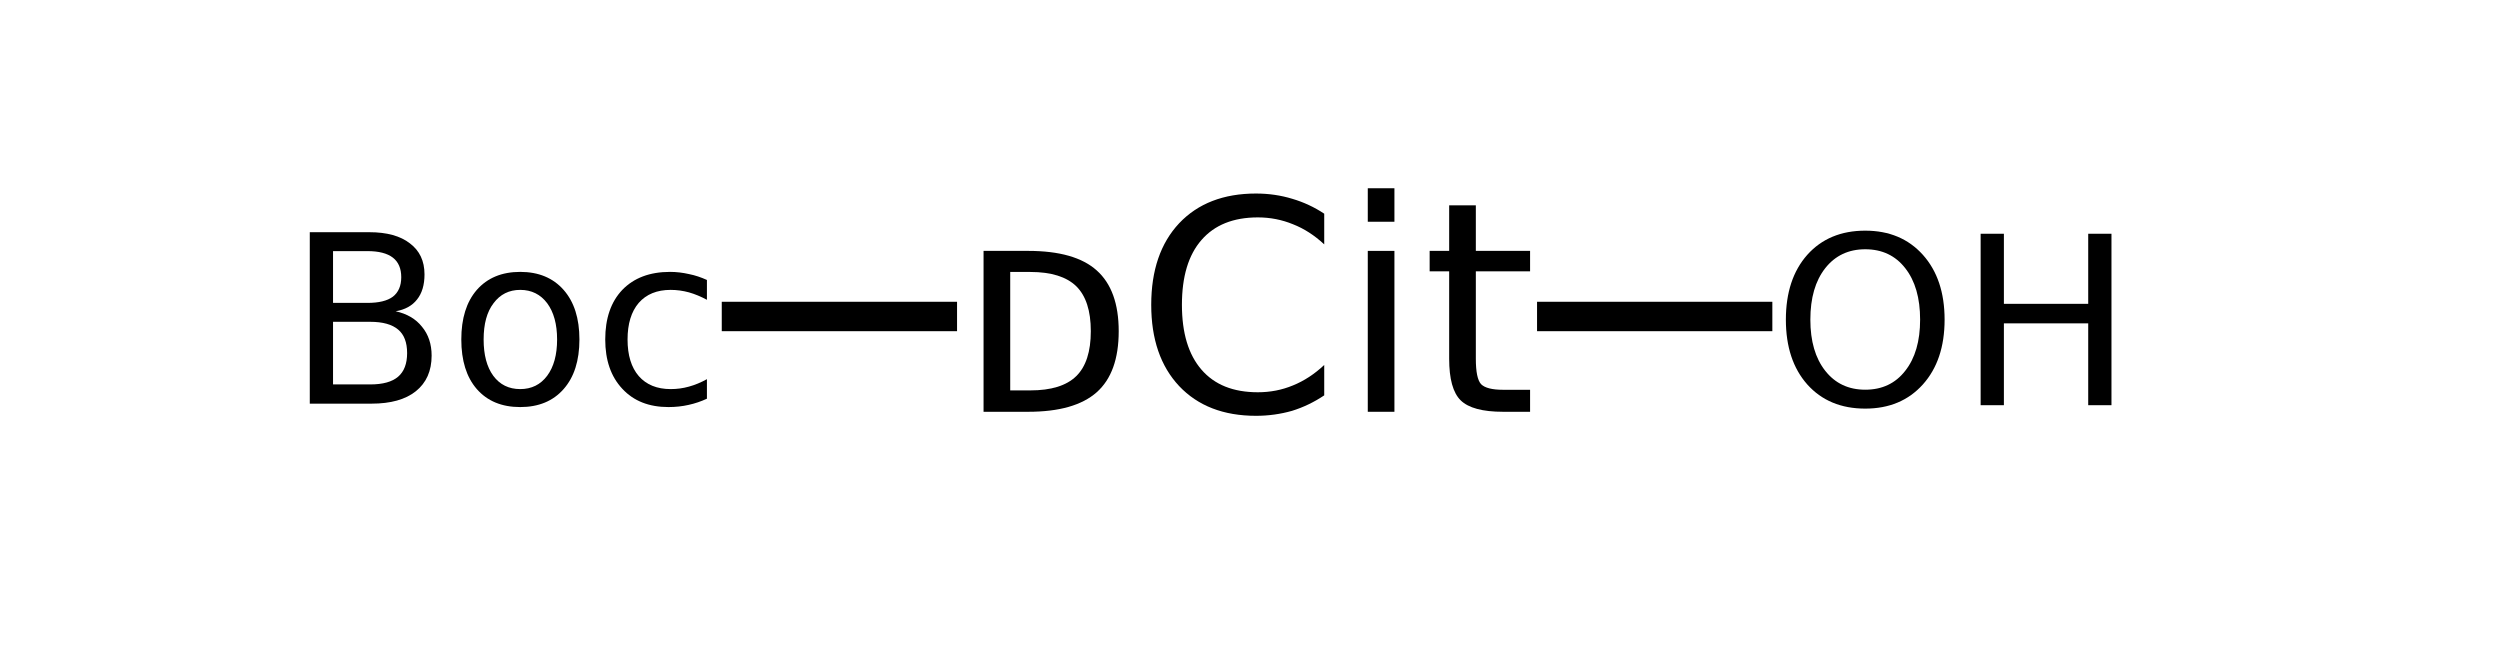
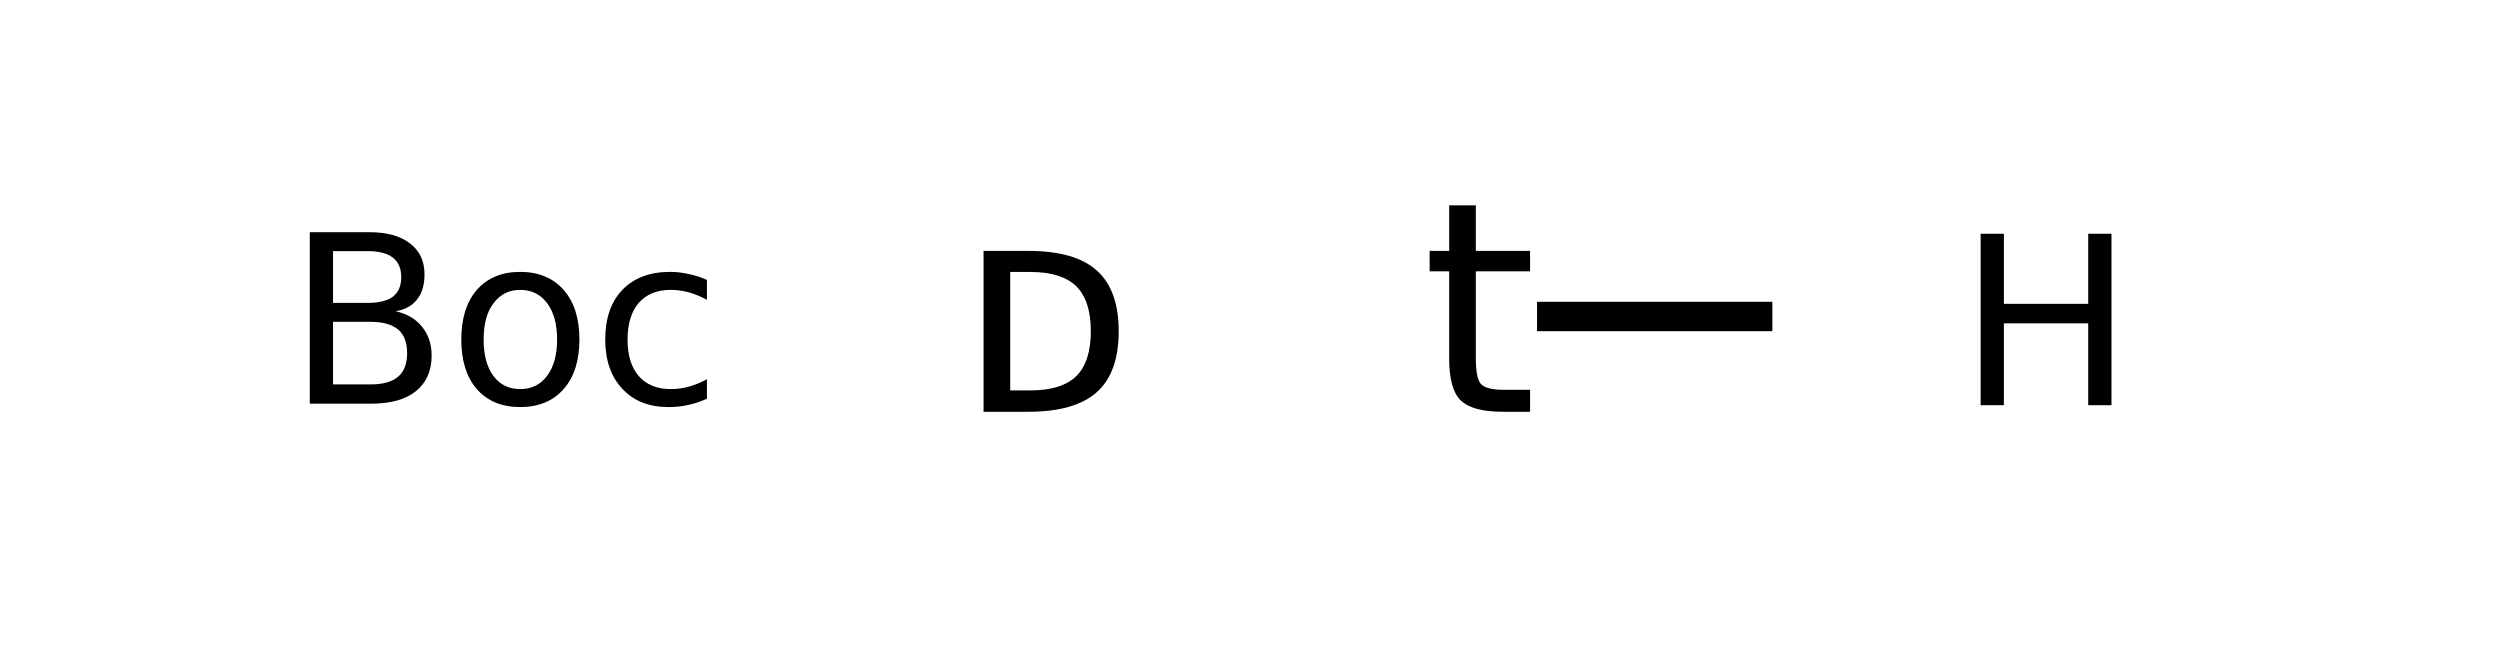
<svg xmlns="http://www.w3.org/2000/svg" xmlns:xlink="http://www.w3.org/1999/xlink" width="126pt" height="33pt" viewBox="0 0 126 33" version="1.1">
  <defs>
    <g>
      <symbol overflow="visible" id="glyph0-0">
-         <path style="stroke:none;" d="M 0.734 2.625 L 0.734 -10.453 L 8.156 -10.453 L 8.156 2.625 Z M 1.578 1.797 L 7.328 1.797 L 7.328 -9.625 L 1.578 -9.625 Z M 1.578 1.797 " />
-       </symbol>
+         </symbol>
      <symbol overflow="visible" id="glyph0-1">
        <path style="stroke:none;" d="M 2.688 -7.047 L 2.688 -1.078 L 3.703 -1.078 C 4.754 -1.078 5.523 -1.316 6.016 -1.797 C 6.504 -2.273 6.75 -3.031 6.75 -4.062 C 6.75 -5.094 6.504 -5.848 6.016 -6.328 C 5.523 -6.805 4.754 -7.047 3.703 -7.047 Z M 1.344 -8.109 L 3.594 -8.109 C 5.164 -8.109 6.316 -7.781 7.047 -7.125 C 7.785 -6.469 8.156 -5.445 8.156 -4.062 C 8.156 -2.664 7.785 -1.641 7.047 -0.984 C 6.305 -0.328 5.156 0 3.594 0 L 1.344 0 Z M 1.344 -8.109 " />
      </symbol>
      <symbol overflow="visible" id="glyph0-2">
-         <path style="stroke:none;" d="M 9.547 -9.984 L 9.547 -8.438 C 9.055 -8.895 8.531 -9.234 7.969 -9.453 C 7.414 -9.68 6.828 -9.797 6.203 -9.797 C 4.961 -9.797 4.016 -9.414 3.359 -8.656 C 2.703 -7.906 2.375 -6.816 2.375 -5.391 C 2.375 -3.973 2.703 -2.883 3.359 -2.125 C 4.016 -1.363 4.961 -0.984 6.203 -0.984 C 6.828 -0.984 7.414 -1.098 7.969 -1.328 C 8.531 -1.555 9.055 -1.898 9.547 -2.359 L 9.547 -0.828 C 9.035 -0.484 8.492 -0.223 7.922 -0.047 C 7.348 0.117 6.742 0.203 6.109 0.203 C 4.473 0.203 3.18 -0.297 2.234 -1.297 C 1.297 -2.297 0.828 -3.66 0.828 -5.391 C 0.828 -7.129 1.297 -8.5 2.234 -9.5 C 3.18 -10.5 4.473 -11 6.109 -11 C 6.754 -11 7.363 -10.91 7.938 -10.734 C 8.508 -10.566 9.047 -10.316 9.547 -9.984 Z M 9.547 -9.984 " />
-       </symbol>
+         </symbol>
      <symbol overflow="visible" id="glyph0-3">
-         <path style="stroke:none;" d="M 1.391 -8.109 L 2.734 -8.109 L 2.734 0 L 1.391 0 Z M 1.391 -11.266 L 2.734 -11.266 L 2.734 -9.578 L 1.391 -9.578 Z M 1.391 -11.266 " />
-       </symbol>
+         </symbol>
      <symbol overflow="visible" id="glyph0-4">
        <path style="stroke:none;" d="M 2.719 -10.406 L 2.719 -8.109 L 5.453 -8.109 L 5.453 -7.078 L 2.719 -7.078 L 2.719 -2.672 C 2.719 -2.016 2.805 -1.586 2.984 -1.391 C 3.172 -1.203 3.539 -1.109 4.094 -1.109 L 5.453 -1.109 L 5.453 0 L 4.094 0 C 3.062 0 2.348 -0.191 1.953 -0.578 C 1.566 -0.961 1.375 -1.66 1.375 -2.672 L 1.375 -7.078 L 0.391 -7.078 L 0.391 -8.109 L 1.375 -8.109 L 1.375 -10.406 Z M 2.719 -10.406 " />
      </symbol>
      <symbol overflow="visible" id="glyph1-0">
-         <path style="stroke:none;" d="M 0.594 2.094 L 0.594 -8.359 L 6.516 -8.359 L 6.516 2.094 Z M 1.25 1.438 L 5.859 1.438 L 5.859 -7.703 L 1.25 -7.703 Z M 1.25 1.438 " />
+         <path style="stroke:none;" d="M 0.594 2.094 L 0.594 -8.359 L 6.516 2.094 Z M 1.25 1.438 L 5.859 1.438 L 5.859 -7.703 L 1.25 -7.703 Z M 1.25 1.438 " />
      </symbol>
      <symbol overflow="visible" id="glyph1-1">
        <path style="stroke:none;" d="M 2.328 -4.125 L 2.328 -0.969 L 4.203 -0.969 C 4.836 -0.969 5.305 -1.098 5.609 -1.359 C 5.91 -1.617 6.062 -2.016 6.062 -2.547 C 6.062 -3.086 5.91 -3.484 5.609 -3.734 C 5.305 -3.992 4.836 -4.125 4.203 -4.125 Z M 2.328 -7.688 L 2.328 -5.078 L 4.062 -5.078 C 4.633 -5.078 5.062 -5.18 5.344 -5.391 C 5.625 -5.609 5.766 -5.938 5.766 -6.375 C 5.766 -6.812 5.625 -7.141 5.344 -7.359 C 5.062 -7.578 4.633 -7.688 4.062 -7.688 Z M 1.156 -8.641 L 4.156 -8.641 C 5.039 -8.641 5.723 -8.453 6.203 -8.078 C 6.691 -7.711 6.938 -7.191 6.938 -6.516 C 6.938 -5.984 6.812 -5.562 6.562 -5.25 C 6.32 -4.938 5.961 -4.738 5.484 -4.656 C 6.055 -4.531 6.5 -4.27 6.812 -3.875 C 7.133 -3.488 7.297 -3.004 7.297 -2.422 C 7.297 -1.648 7.031 -1.051 6.5 -0.625 C 5.977 -0.207 5.234 0 4.266 0 L 1.156 0 Z M 1.156 -8.641 " />
      </symbol>
      <symbol overflow="visible" id="glyph1-2">
        <path style="stroke:none;" d="M 3.625 -5.734 C 3.062 -5.734 2.613 -5.508 2.281 -5.062 C 1.945 -4.625 1.781 -4.016 1.781 -3.234 C 1.781 -2.461 1.941 -1.852 2.266 -1.406 C 2.598 -0.957 3.051 -0.734 3.625 -0.734 C 4.195 -0.734 4.648 -0.957 4.984 -1.406 C 5.316 -1.852 5.484 -2.461 5.484 -3.234 C 5.484 -4.004 5.316 -4.613 4.984 -5.062 C 4.648 -5.508 4.195 -5.734 3.625 -5.734 Z M 3.625 -6.641 C 4.551 -6.641 5.281 -6.336 5.812 -5.734 C 6.344 -5.129 6.609 -4.297 6.609 -3.234 C 6.609 -2.172 6.344 -1.336 5.812 -0.734 C 5.281 -0.129 4.551 0.172 3.625 0.172 C 2.695 0.172 1.969 -0.129 1.438 -0.734 C 0.914 -1.336 0.656 -2.172 0.656 -3.234 C 0.656 -4.297 0.914 -5.129 1.438 -5.734 C 1.969 -6.336 2.695 -6.641 3.625 -6.641 Z M 3.625 -6.641 " />
      </symbol>
      <symbol overflow="visible" id="glyph1-3">
        <path style="stroke:none;" d="M 5.781 -6.234 L 5.781 -5.234 C 5.477 -5.398 5.176 -5.523 4.875 -5.609 C 4.57 -5.691 4.266 -5.734 3.953 -5.734 C 3.266 -5.734 2.727 -5.516 2.344 -5.078 C 1.969 -4.641 1.781 -4.023 1.781 -3.234 C 1.781 -2.441 1.969 -1.828 2.344 -1.391 C 2.727 -0.953 3.266 -0.734 3.953 -0.734 C 4.266 -0.734 4.57 -0.773 4.875 -0.859 C 5.176 -0.941 5.477 -1.066 5.781 -1.234 L 5.781 -0.25 C 5.488 -0.113 5.18 -0.008 4.859 0.062 C 4.547 0.133 4.207 0.172 3.844 0.172 C 2.863 0.172 2.086 -0.133 1.516 -0.75 C 0.941 -1.363 0.656 -2.191 0.656 -3.234 C 0.656 -4.297 0.941 -5.129 1.516 -5.734 C 2.098 -6.336 2.898 -6.641 3.922 -6.641 C 4.242 -6.641 4.562 -6.602 4.875 -6.531 C 5.188 -6.469 5.488 -6.367 5.781 -6.234 Z M 5.781 -6.234 " />
      </symbol>
      <symbol overflow="visible" id="glyph1-4">
-         <path style="stroke:none;" d="M 4.672 -7.859 C 3.828 -7.859 3.156 -7.539 2.656 -6.906 C 2.156 -6.27 1.906 -5.406 1.906 -4.312 C 1.906 -3.227 2.156 -2.367 2.656 -1.734 C 3.156 -1.098 3.828 -0.781 4.672 -0.781 C 5.523 -0.781 6.195 -1.098 6.688 -1.734 C 7.188 -2.367 7.438 -3.227 7.438 -4.312 C 7.438 -5.406 7.188 -6.27 6.688 -6.906 C 6.195 -7.539 5.523 -7.859 4.672 -7.859 Z M 4.672 -8.797 C 5.879 -8.797 6.848 -8.391 7.578 -7.578 C 8.305 -6.766 8.672 -5.676 8.672 -4.312 C 8.672 -2.945 8.305 -1.859 7.578 -1.047 C 6.848 -0.234 5.879 0.172 4.672 0.172 C 3.453 0.172 2.477 -0.234 1.75 -1.047 C 1.031 -1.859 0.672 -2.945 0.672 -4.312 C 0.672 -5.676 1.031 -6.766 1.75 -7.578 C 2.477 -8.391 3.453 -8.797 4.672 -8.797 Z M 4.672 -8.797 " />
-       </symbol>
+         </symbol>
      <symbol overflow="visible" id="glyph1-5">
        <path style="stroke:none;" d="M 1.156 -8.641 L 2.328 -8.641 L 2.328 -5.109 L 6.578 -5.109 L 6.578 -8.641 L 7.75 -8.641 L 7.75 0 L 6.578 0 L 6.578 -4.125 L 2.328 -4.125 L 2.328 0 L 1.156 0 Z M 1.156 -8.641 " />
      </symbol>
    </g>
  </defs>
  <g id="surface21407510">
    <g style="fill:rgb(0%,0%,0%);fill-opacity:1;">
      <use xlink:href="#glyph0-1" x="48.227" y="20.754" />
      <use xlink:href="#glyph0-2" x="57.194" y="20.754" />
      <use xlink:href="#glyph0-3" x="67.545" y="20.754" />
      <use xlink:href="#glyph0-4" x="71.663" y="20.754" />
    </g>
-     <path style="fill:none;stroke-width:0.05;stroke-linecap:butt;stroke-linejoin:miter;stroke:rgb(0%,0%,0%);stroke-opacity:1;stroke-miterlimit:10;" d="M 1.557 1.338 L 1.157 1.338 " transform="matrix(29.647,0,0,29.647,2.075,-23.717)" />
    <g style="fill:rgb(0%,0%,0%);fill-opacity:1;">
      <use xlink:href="#glyph1-1" x="14.457" y="20.344" />
    </g>
    <g style="fill:rgb(0%,0%,0%);fill-opacity:1;">
      <use xlink:href="#glyph1-2" x="22.594" y="20.344" />
    </g>
    <g style="fill:rgb(0%,0%,0%);fill-opacity:1;">
      <use xlink:href="#glyph1-3" x="29.848" y="20.344" />
    </g>
    <path style="fill:none;stroke-width:0.05;stroke-linecap:butt;stroke-linejoin:miter;stroke:rgb(0%,0%,0%);stroke-opacity:1;stroke-miterlimit:10;" d="M 2.543 1.338 L 2.943 1.338 " transform="matrix(29.647,0,0,29.647,2.075,-23.717)" />
    <g style="fill:rgb(0%,0%,0%);fill-opacity:1;">
      <use xlink:href="#glyph1-4" x="89.336" y="20.422" />
    </g>
    <g style="fill:rgb(0%,0%,0%);fill-opacity:1;">
      <use xlink:href="#glyph1-5" x="98.668" y="20.422" />
    </g>
  </g>
</svg>